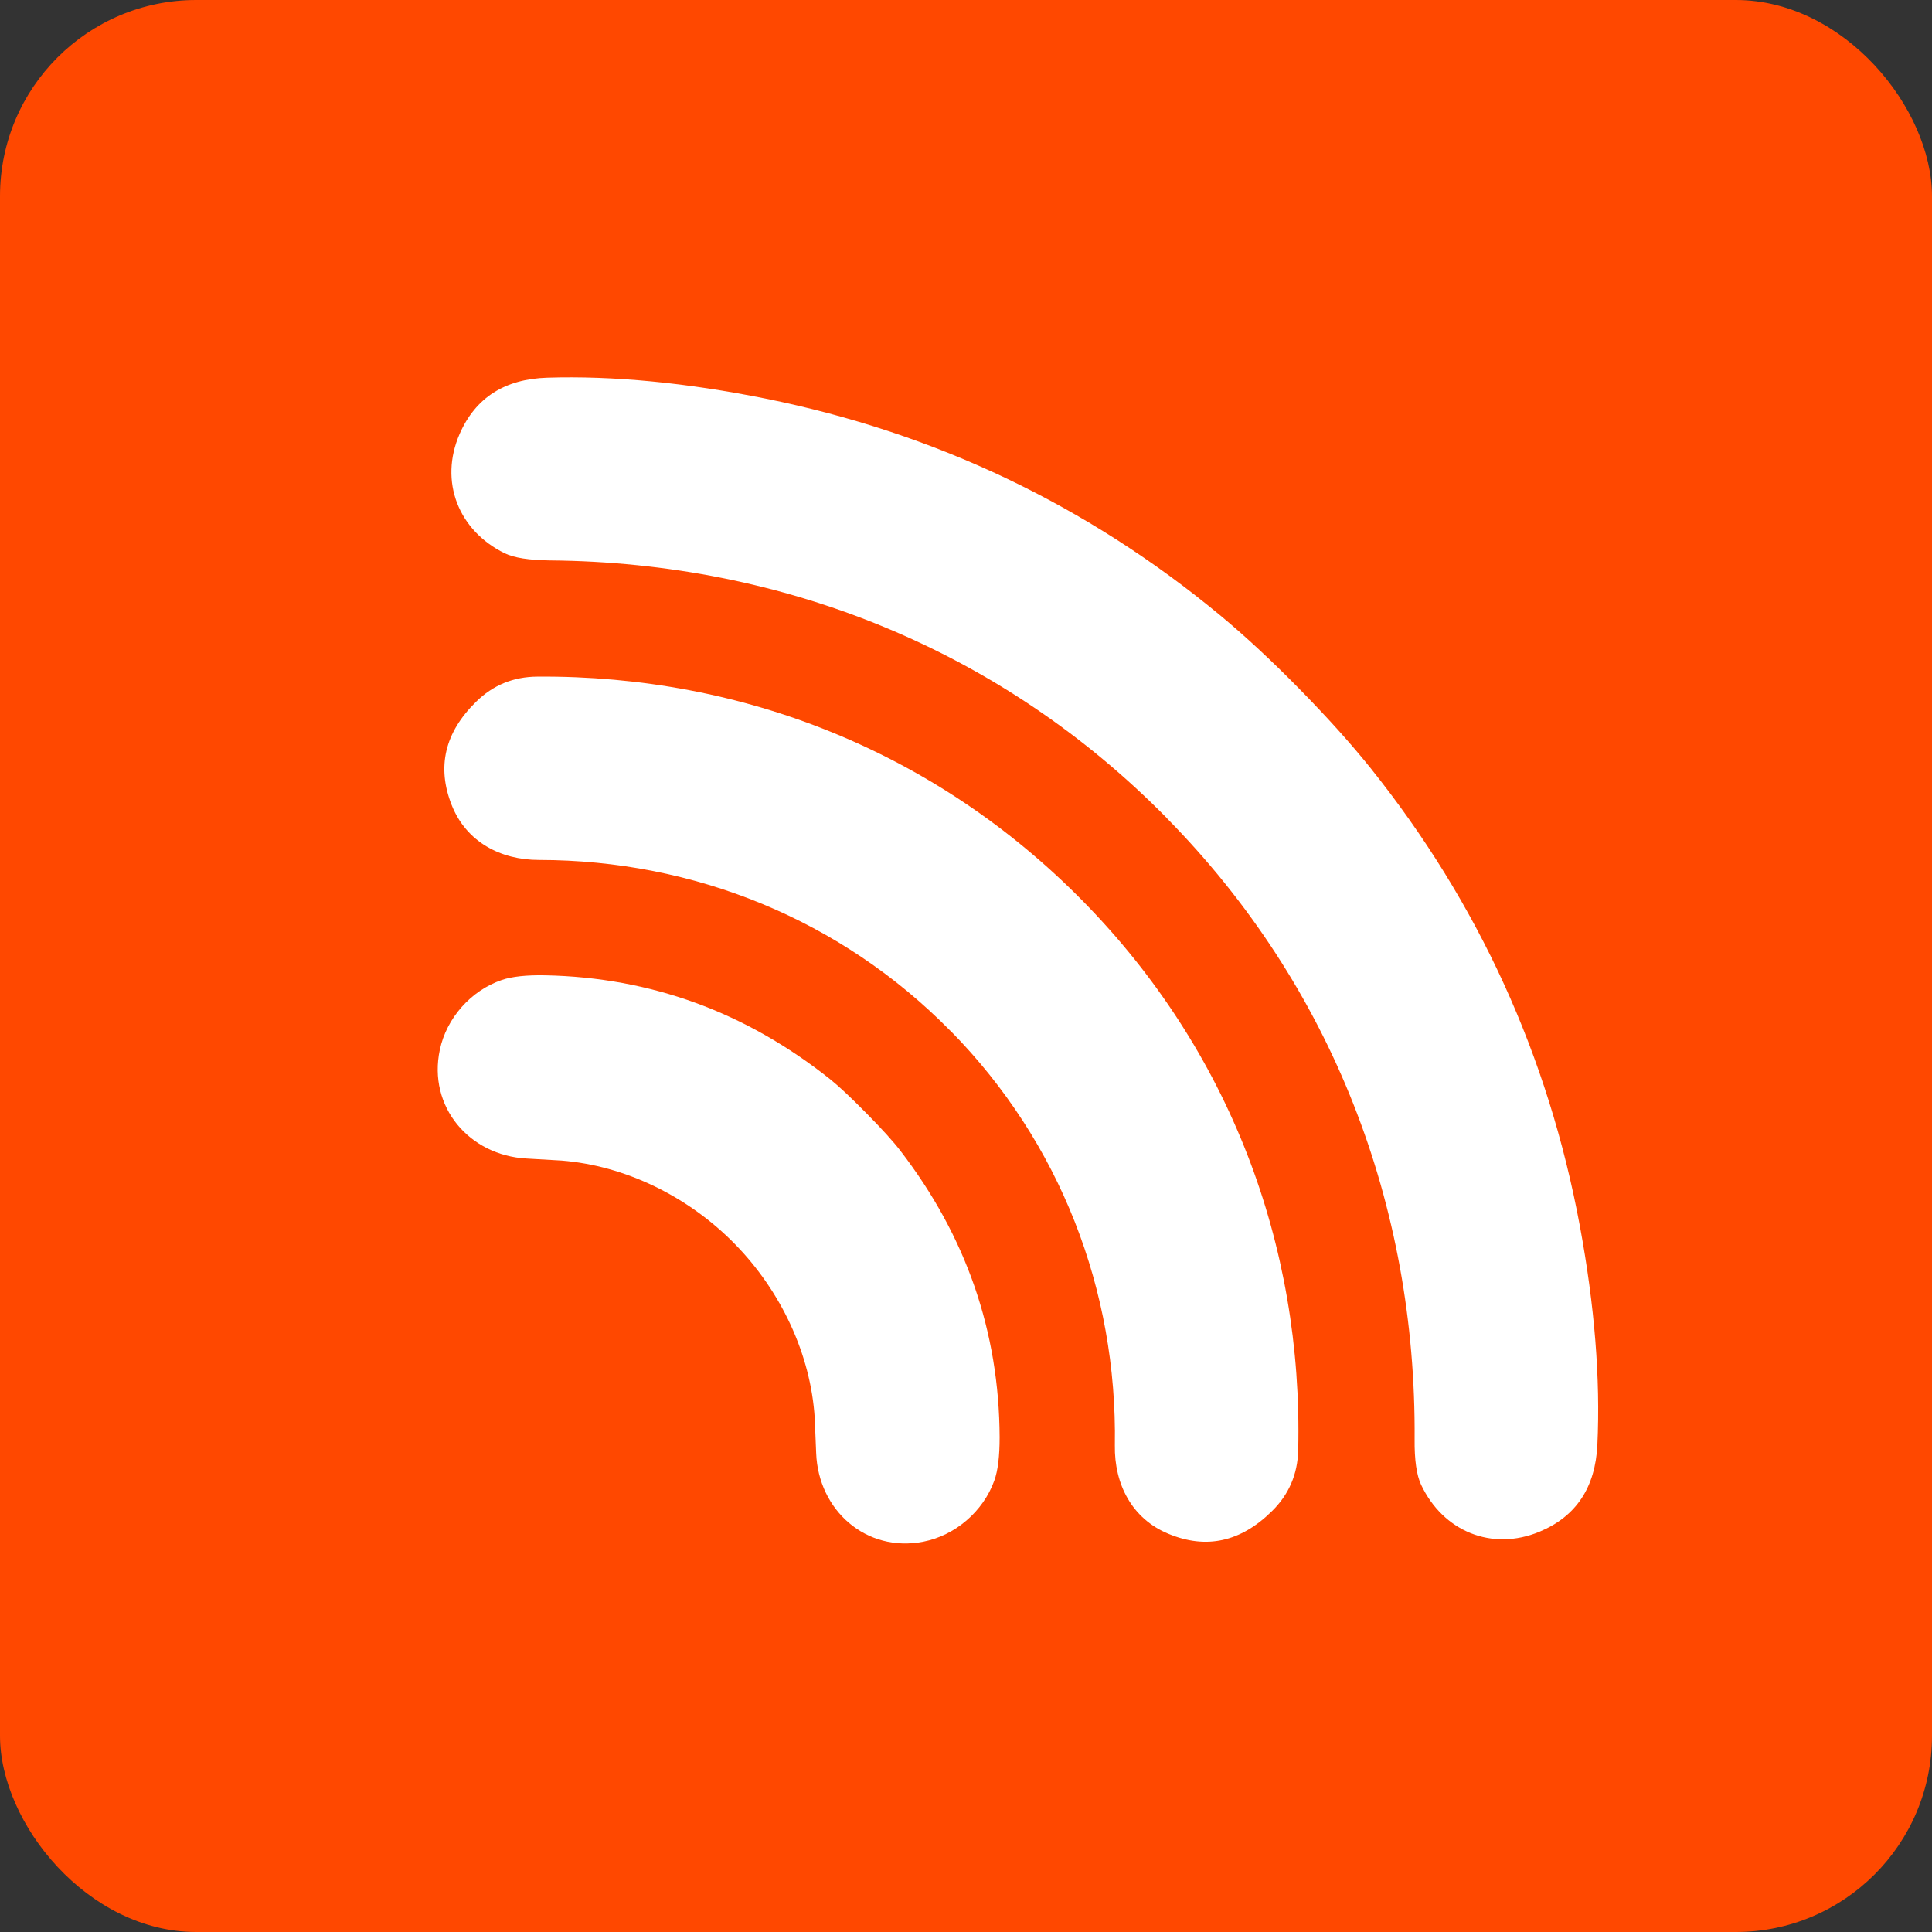
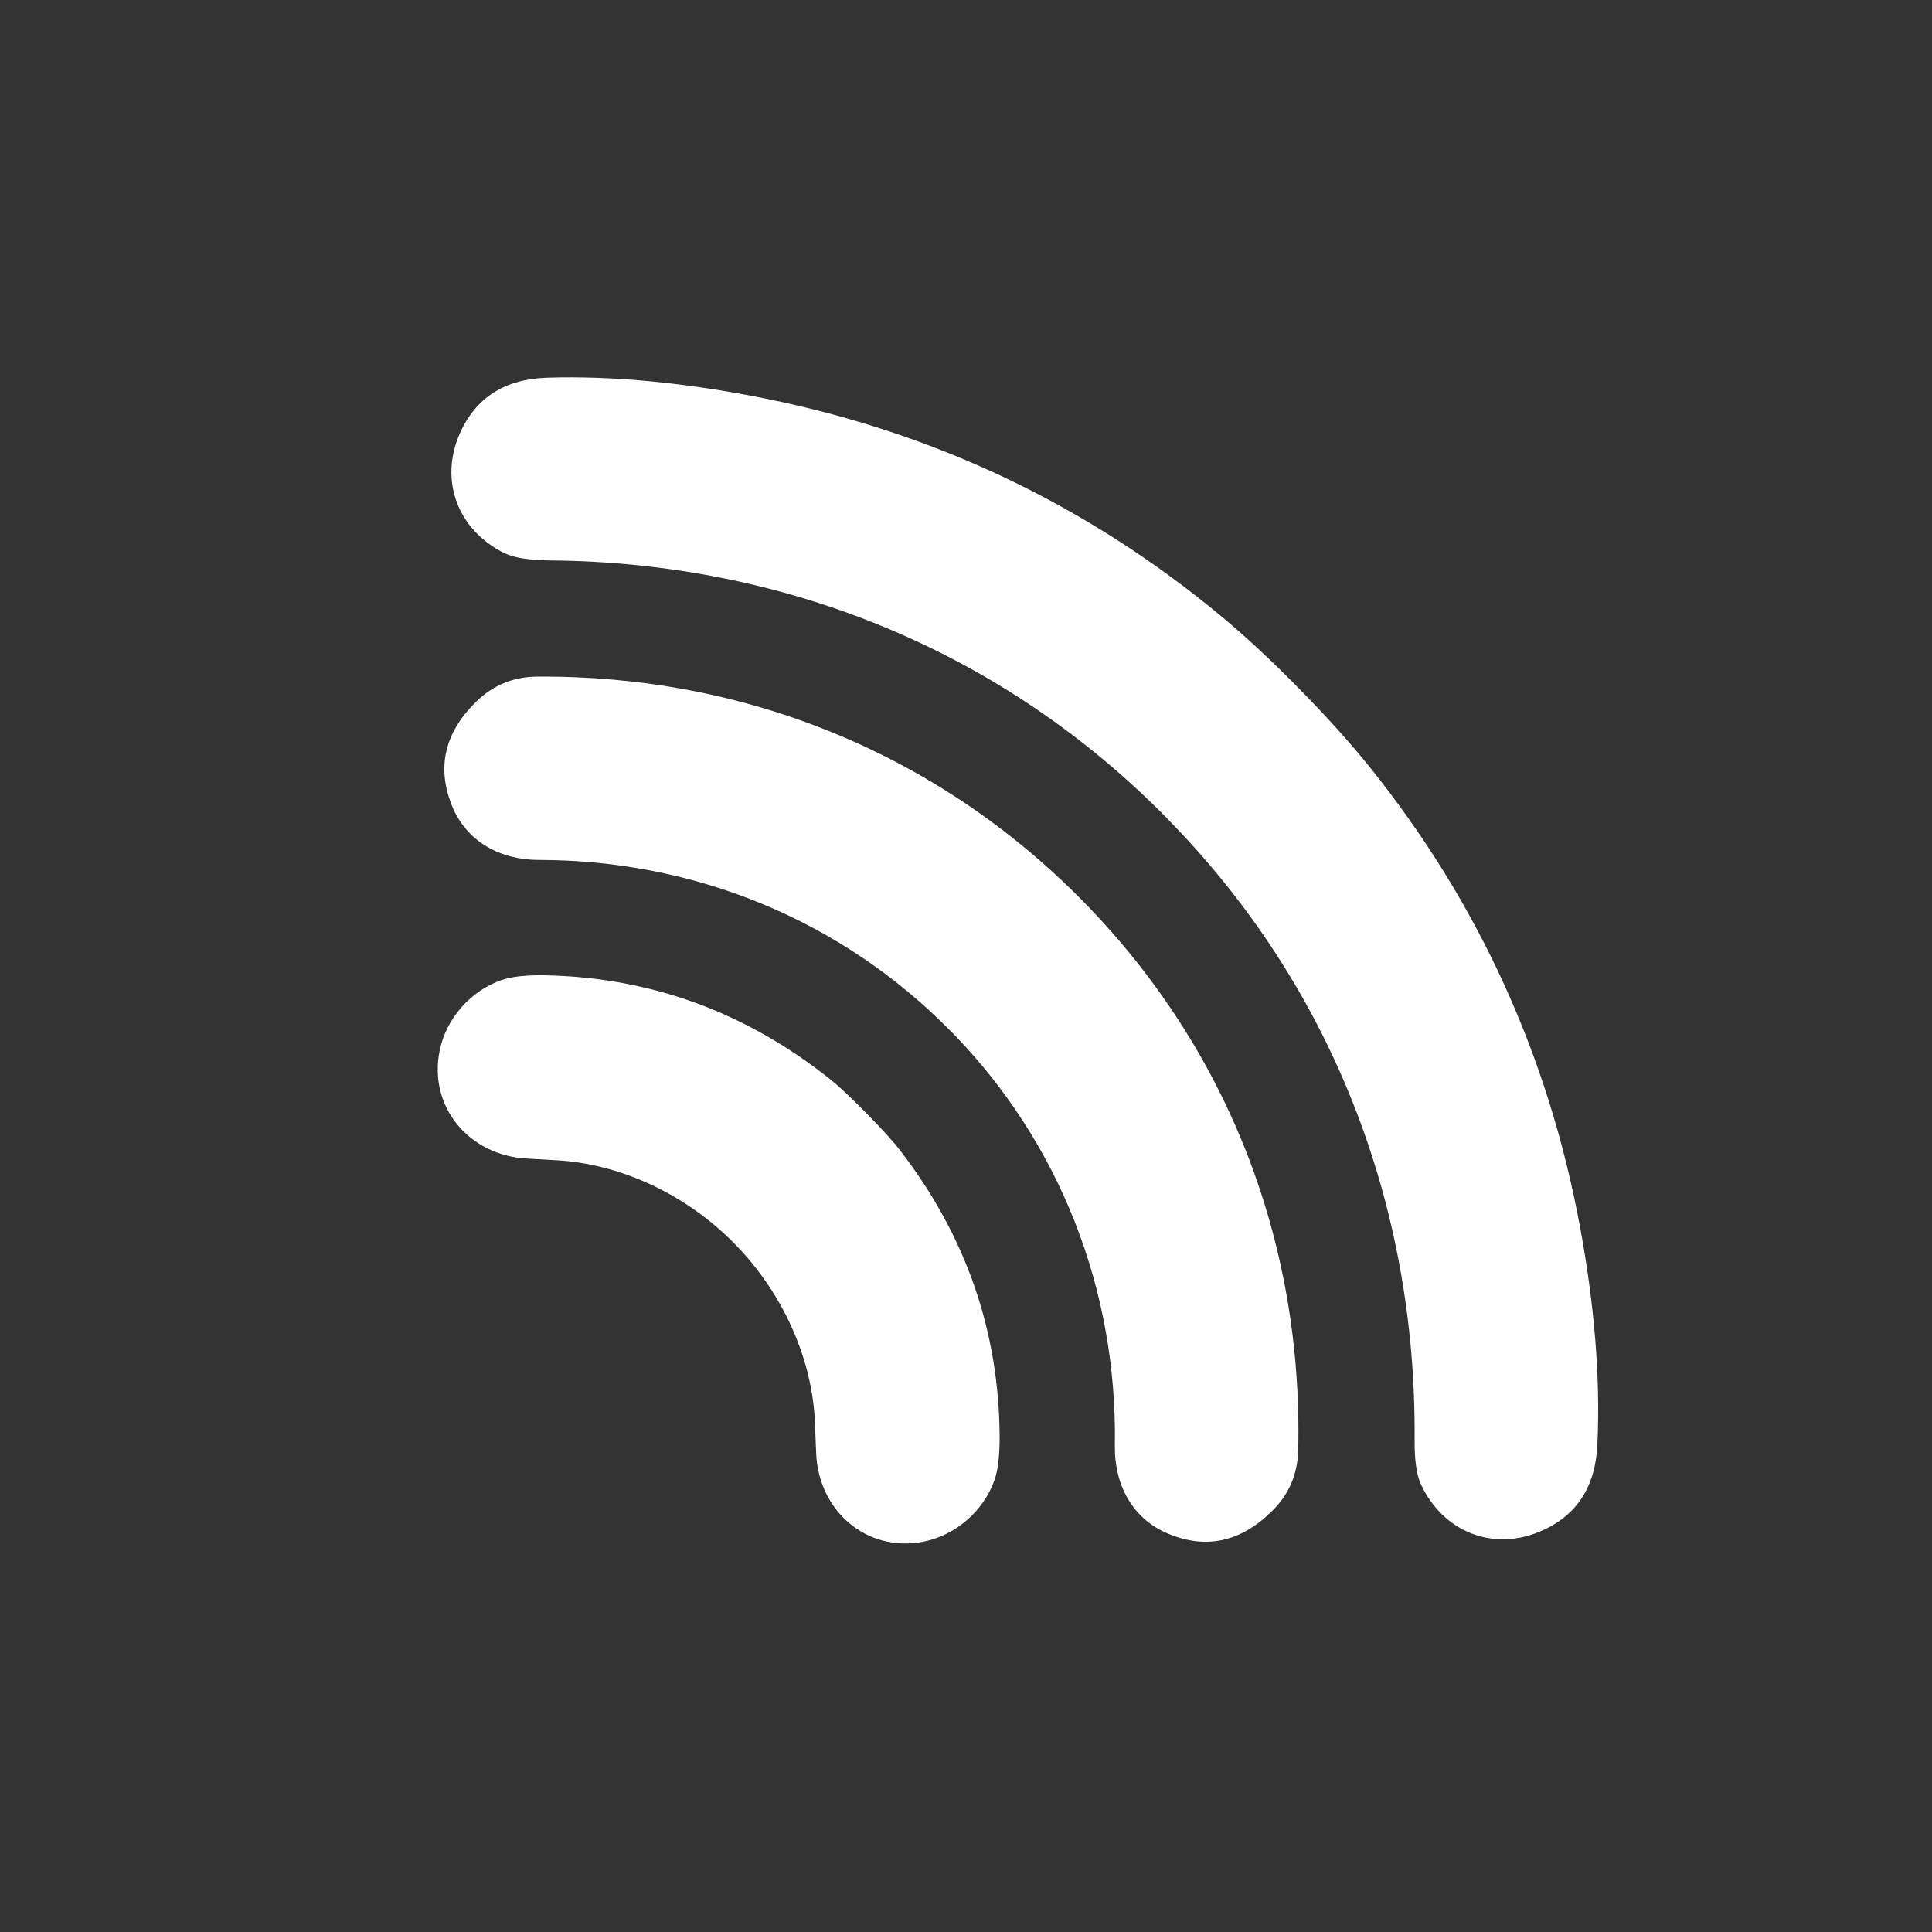
<svg xmlns="http://www.w3.org/2000/svg" width="128" height="128" viewBox="0 0 128 128" fill="none">
  <rect x="0" y="0" width="128" height="128" fill="#333333" stroke="none" />
-   <rect width="128" height="128" rx="13" fill="#FF4800" />
  <path d="M77.307 54.201C66.37 43.081 51.947 37.264 36.449 37.13C35.058 37.114 34.054 36.956 33.438 36.656C30.371 35.154 29.083 31.898 30.45 28.753C31.501 26.35 33.438 25.11 36.259 25.023C40.645 24.888 45.466 25.355 50.706 26.406C61.975 28.682 72.028 33.471 80.848 40.773C82.468 42.117 84.199 43.721 86.048 45.602C87.897 47.483 89.478 49.237 90.798 50.881C97.958 59.828 102.581 69.951 104.676 81.261C105.648 86.516 106.035 91.337 105.83 95.723C105.695 98.552 104.423 100.465 102.004 101.477C98.835 102.796 95.603 101.453 94.149 98.363C93.856 97.739 93.706 96.727 93.722 95.344C93.833 79.846 88.253 65.328 77.315 54.216L77.307 54.201Z" fill="white" />
  <path d="M62.979 68.308C55.732 60.934 45.996 56.983 35.714 56.974C33.153 56.974 30.893 55.773 29.929 53.347C28.925 50.818 29.462 48.534 31.541 46.495C32.663 45.389 34.015 44.836 35.603 44.828C49.252 44.725 62.062 49.854 71.744 59.701C81.425 69.548 86.333 82.438 86.009 96.087C85.969 97.675 85.392 99.019 84.27 100.117C82.2 102.164 79.9 102.662 77.394 101.611C74.984 100.607 73.822 98.323 73.862 95.763C74.028 85.481 70.234 75.681 62.987 68.308H62.979Z" fill="white" />
  <path d="M48.667 82.399C45.593 79.269 41.42 77.222 37.192 76.89C37.01 76.875 36.243 76.835 34.884 76.756C31.09 76.551 28.34 73.326 29.139 69.556C29.581 67.454 31.201 65.621 33.248 64.925C33.92 64.696 34.884 64.593 36.133 64.617C43.119 64.759 49.402 67.051 54.989 71.493C55.582 71.967 56.388 72.725 57.423 73.777C58.459 74.828 59.202 75.65 59.66 76.25C64.007 81.901 66.196 88.223 66.228 95.218C66.228 96.466 66.117 97.43 65.872 98.102C65.137 100.141 63.28 101.73 61.169 102.141C57.392 102.876 54.215 100.07 54.073 96.269C54.017 94.917 53.986 94.143 53.978 93.961C53.717 89.725 51.733 85.52 48.667 82.399Z" fill="white" />
</svg>